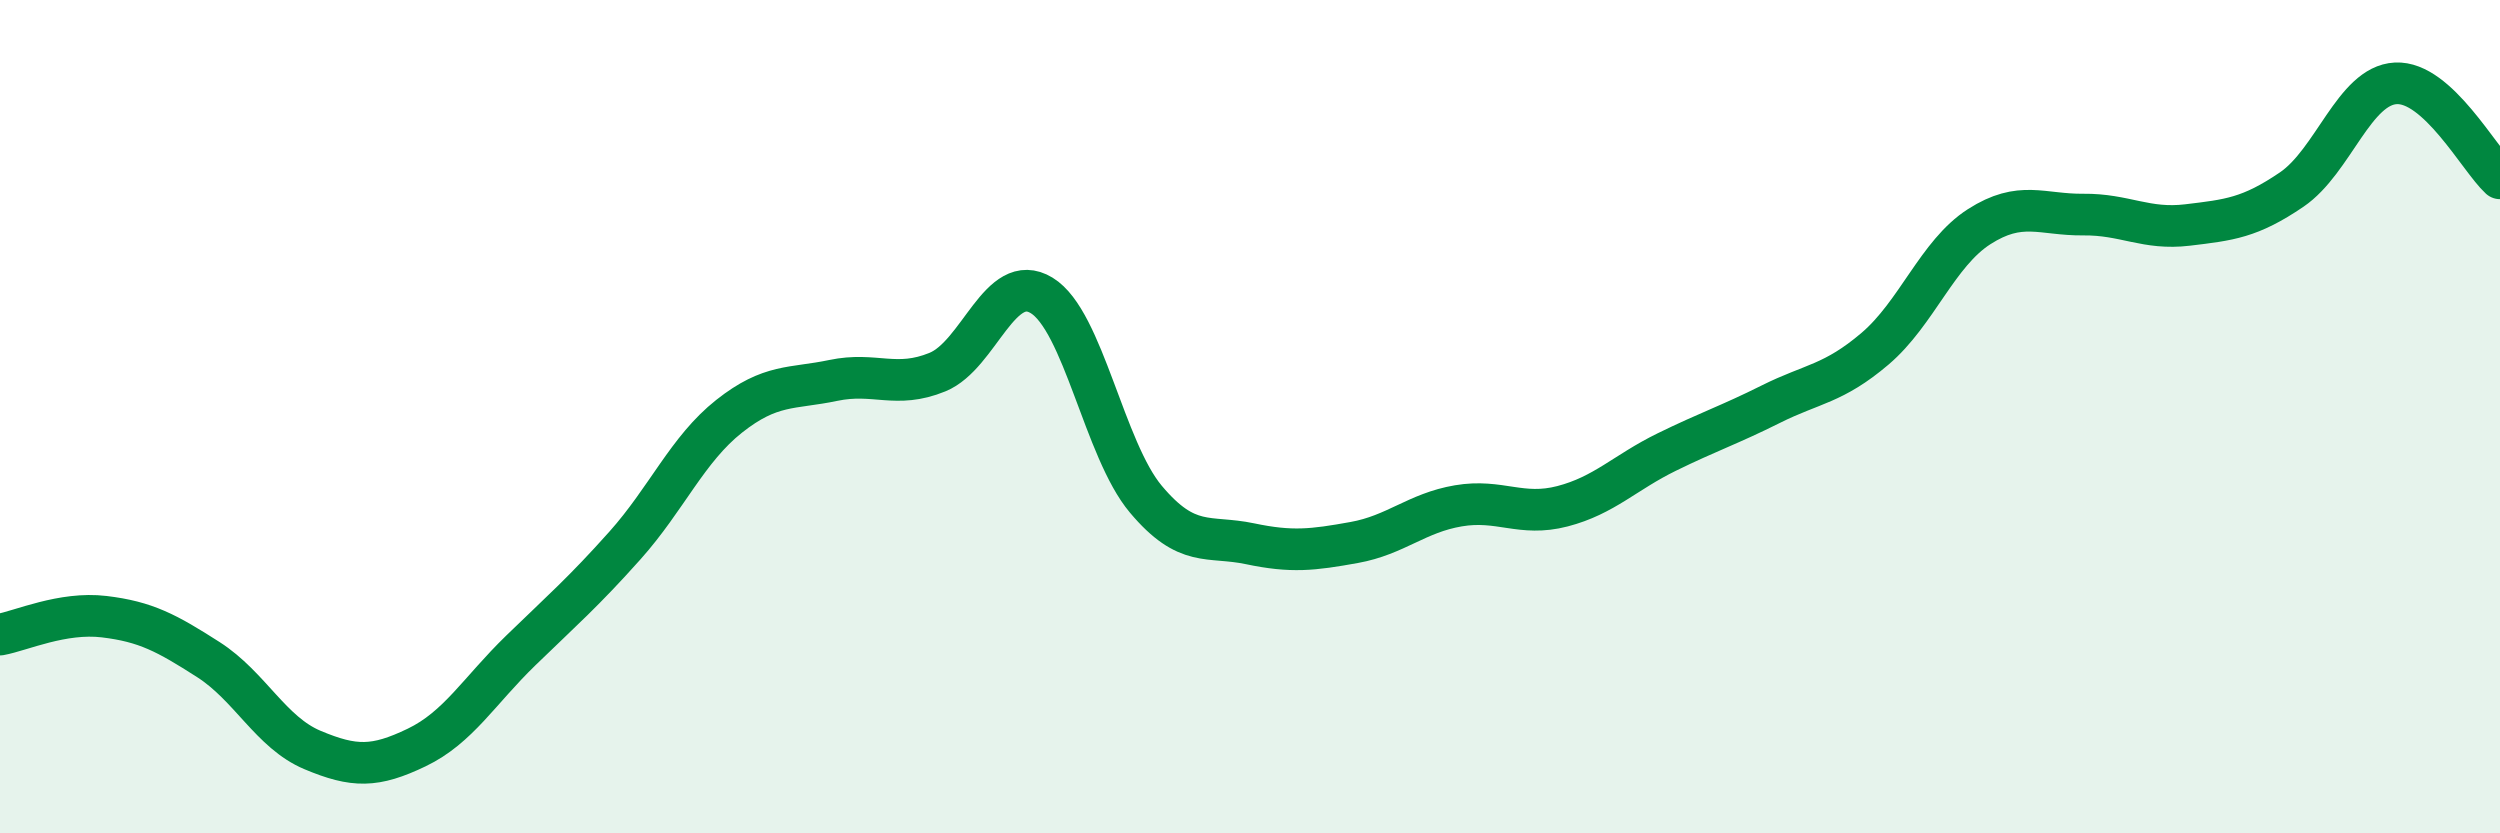
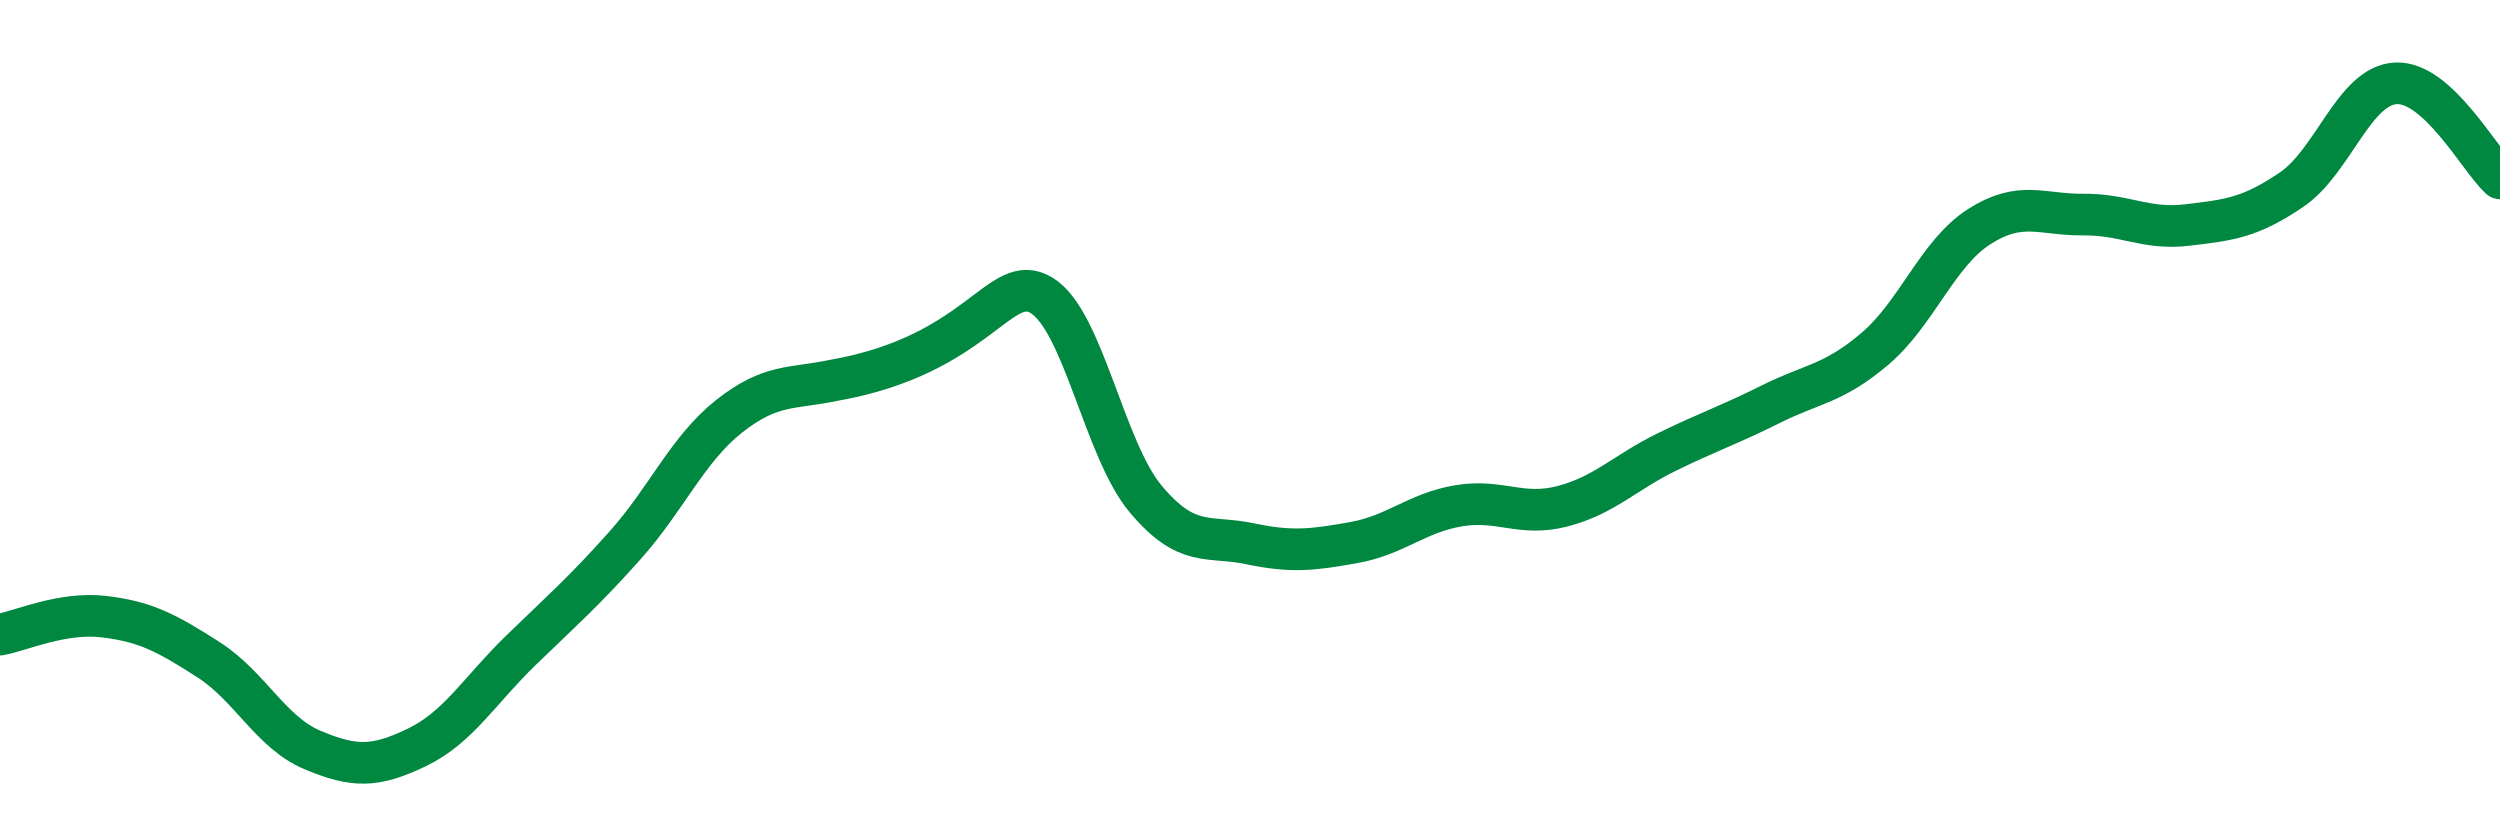
<svg xmlns="http://www.w3.org/2000/svg" width="60" height="20" viewBox="0 0 60 20">
-   <path d="M 0,15.23 C 0.5,15.14 1.5,14.68 2.5,14.8 C 3.5,14.92 4,15.19 5,15.83 C 6,16.47 6.5,17.58 7.5,18 C 8.5,18.42 9,18.42 10,17.94 C 11,17.46 11.5,16.58 12.5,15.61 C 13.5,14.64 14,14.21 15,13.09 C 16,11.97 16.5,10.78 17.5,9.99 C 18.5,9.2 19,9.34 20,9.13 C 21,8.92 21.5,9.34 22.5,8.93 C 23.5,8.52 24,6.48 25,7.09 C 26,7.7 26.5,10.79 27.5,11.98 C 28.5,13.17 29,12.84 30,13.05 C 31,13.26 31.5,13.2 32.5,13.02 C 33.5,12.84 34,12.31 35,12.14 C 36,11.97 36.5,12.41 37.5,12.15 C 38.5,11.89 39,11.34 40,10.85 C 41,10.36 41.5,10.2 42.5,9.7 C 43.5,9.2 44,9.22 45,8.37 C 46,7.52 46.5,6.08 47.5,5.44 C 48.5,4.8 49,5.16 50,5.15 C 51,5.14 51.5,5.52 52.5,5.4 C 53.5,5.28 54,5.23 55,4.55 C 56,3.87 56.5,2.05 57.5,2 C 58.5,1.95 59.5,3.82 60,4.28L60 20L0 20Z" fill="#008740" opacity="0.1" stroke-linecap="round" stroke-linejoin="round" />
-   <path d="M 0,15.23 C 0.5,15.14 1.5,14.68 2.5,14.8 C 3.5,14.92 4,15.19 5,15.83 C 6,16.47 6.5,17.58 7.5,18 C 8.5,18.42 9,18.42 10,17.94 C 11,17.46 11.5,16.58 12.5,15.61 C 13.5,14.64 14,14.21 15,13.09 C 16,11.97 16.5,10.78 17.5,9.99 C 18.5,9.2 19,9.34 20,9.13 C 21,8.92 21.5,9.34 22.5,8.93 C 23.5,8.52 24,6.48 25,7.09 C 26,7.7 26.5,10.79 27.5,11.98 C 28.5,13.17 29,12.84 30,13.05 C 31,13.26 31.5,13.2 32.5,13.02 C 33.5,12.84 34,12.31 35,12.14 C 36,11.97 36.5,12.41 37.5,12.15 C 38.5,11.89 39,11.34 40,10.85 C 41,10.36 41.5,10.2 42.5,9.7 C 43.5,9.2 44,9.22 45,8.37 C 46,7.52 46.5,6.08 47.5,5.44 C 48.5,4.8 49,5.16 50,5.15 C 51,5.14 51.5,5.52 52.5,5.4 C 53.5,5.28 54,5.23 55,4.55 C 56,3.87 56.5,2.05 57.5,2 C 58.5,1.95 59.5,3.82 60,4.28" stroke="#008740" stroke-width="1" fill="none" stroke-linecap="round" stroke-linejoin="round" />
+   <path d="M 0,15.23 C 0.5,15.14 1.5,14.68 2.5,14.8 C 3.5,14.92 4,15.19 5,15.83 C 6,16.47 6.5,17.58 7.5,18 C 8.5,18.42 9,18.42 10,17.94 C 11,17.46 11.5,16.58 12.5,15.61 C 13.5,14.64 14,14.21 15,13.09 C 16,11.97 16.5,10.78 17.5,9.99 C 18.5,9.2 19,9.34 20,9.13 C 23.5,8.52 24,6.48 25,7.09 C 26,7.7 26.5,10.79 27.5,11.98 C 28.5,13.17 29,12.84 30,13.05 C 31,13.26 31.5,13.2 32.5,13.02 C 33.5,12.84 34,12.31 35,12.14 C 36,11.97 36.5,12.41 37.5,12.15 C 38.5,11.89 39,11.34 40,10.85 C 41,10.36 41.5,10.2 42.5,9.7 C 43.5,9.2 44,9.22 45,8.37 C 46,7.52 46.5,6.08 47.5,5.44 C 48.5,4.8 49,5.16 50,5.15 C 51,5.14 51.5,5.52 52.5,5.4 C 53.5,5.28 54,5.23 55,4.55 C 56,3.87 56.5,2.05 57.5,2 C 58.5,1.95 59.5,3.82 60,4.28" stroke="#008740" stroke-width="1" fill="none" stroke-linecap="round" stroke-linejoin="round" />
</svg>